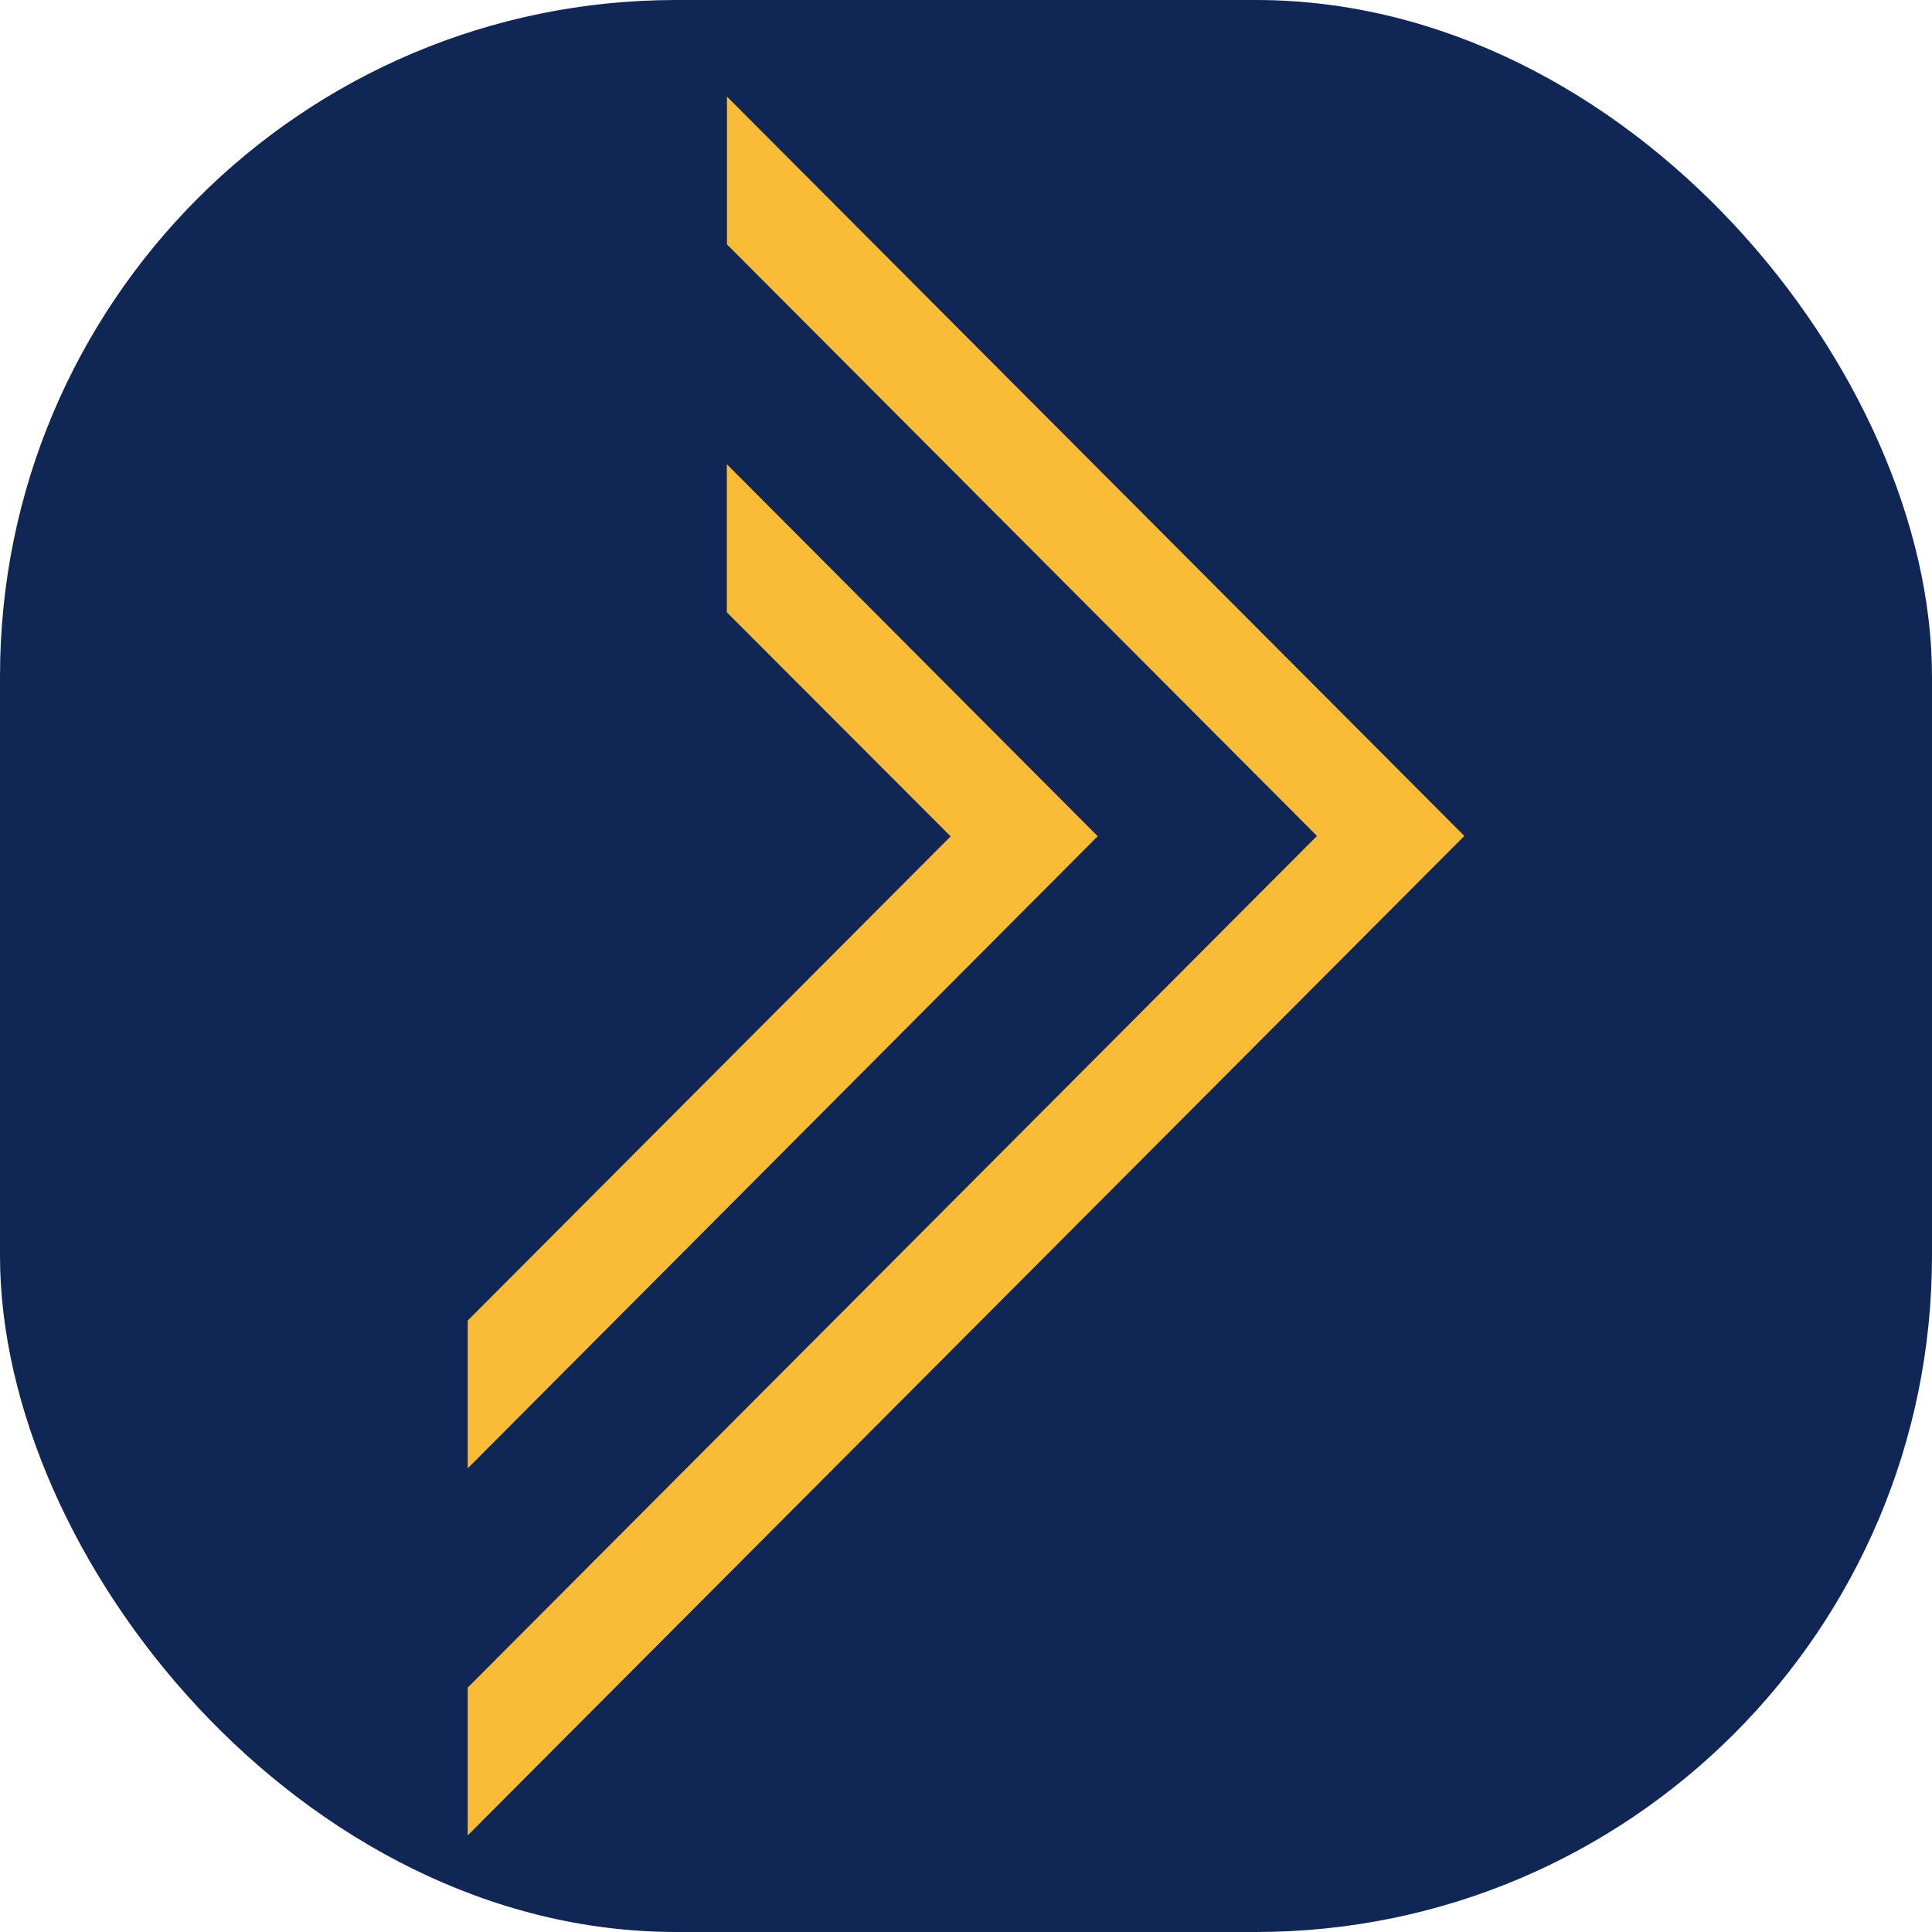
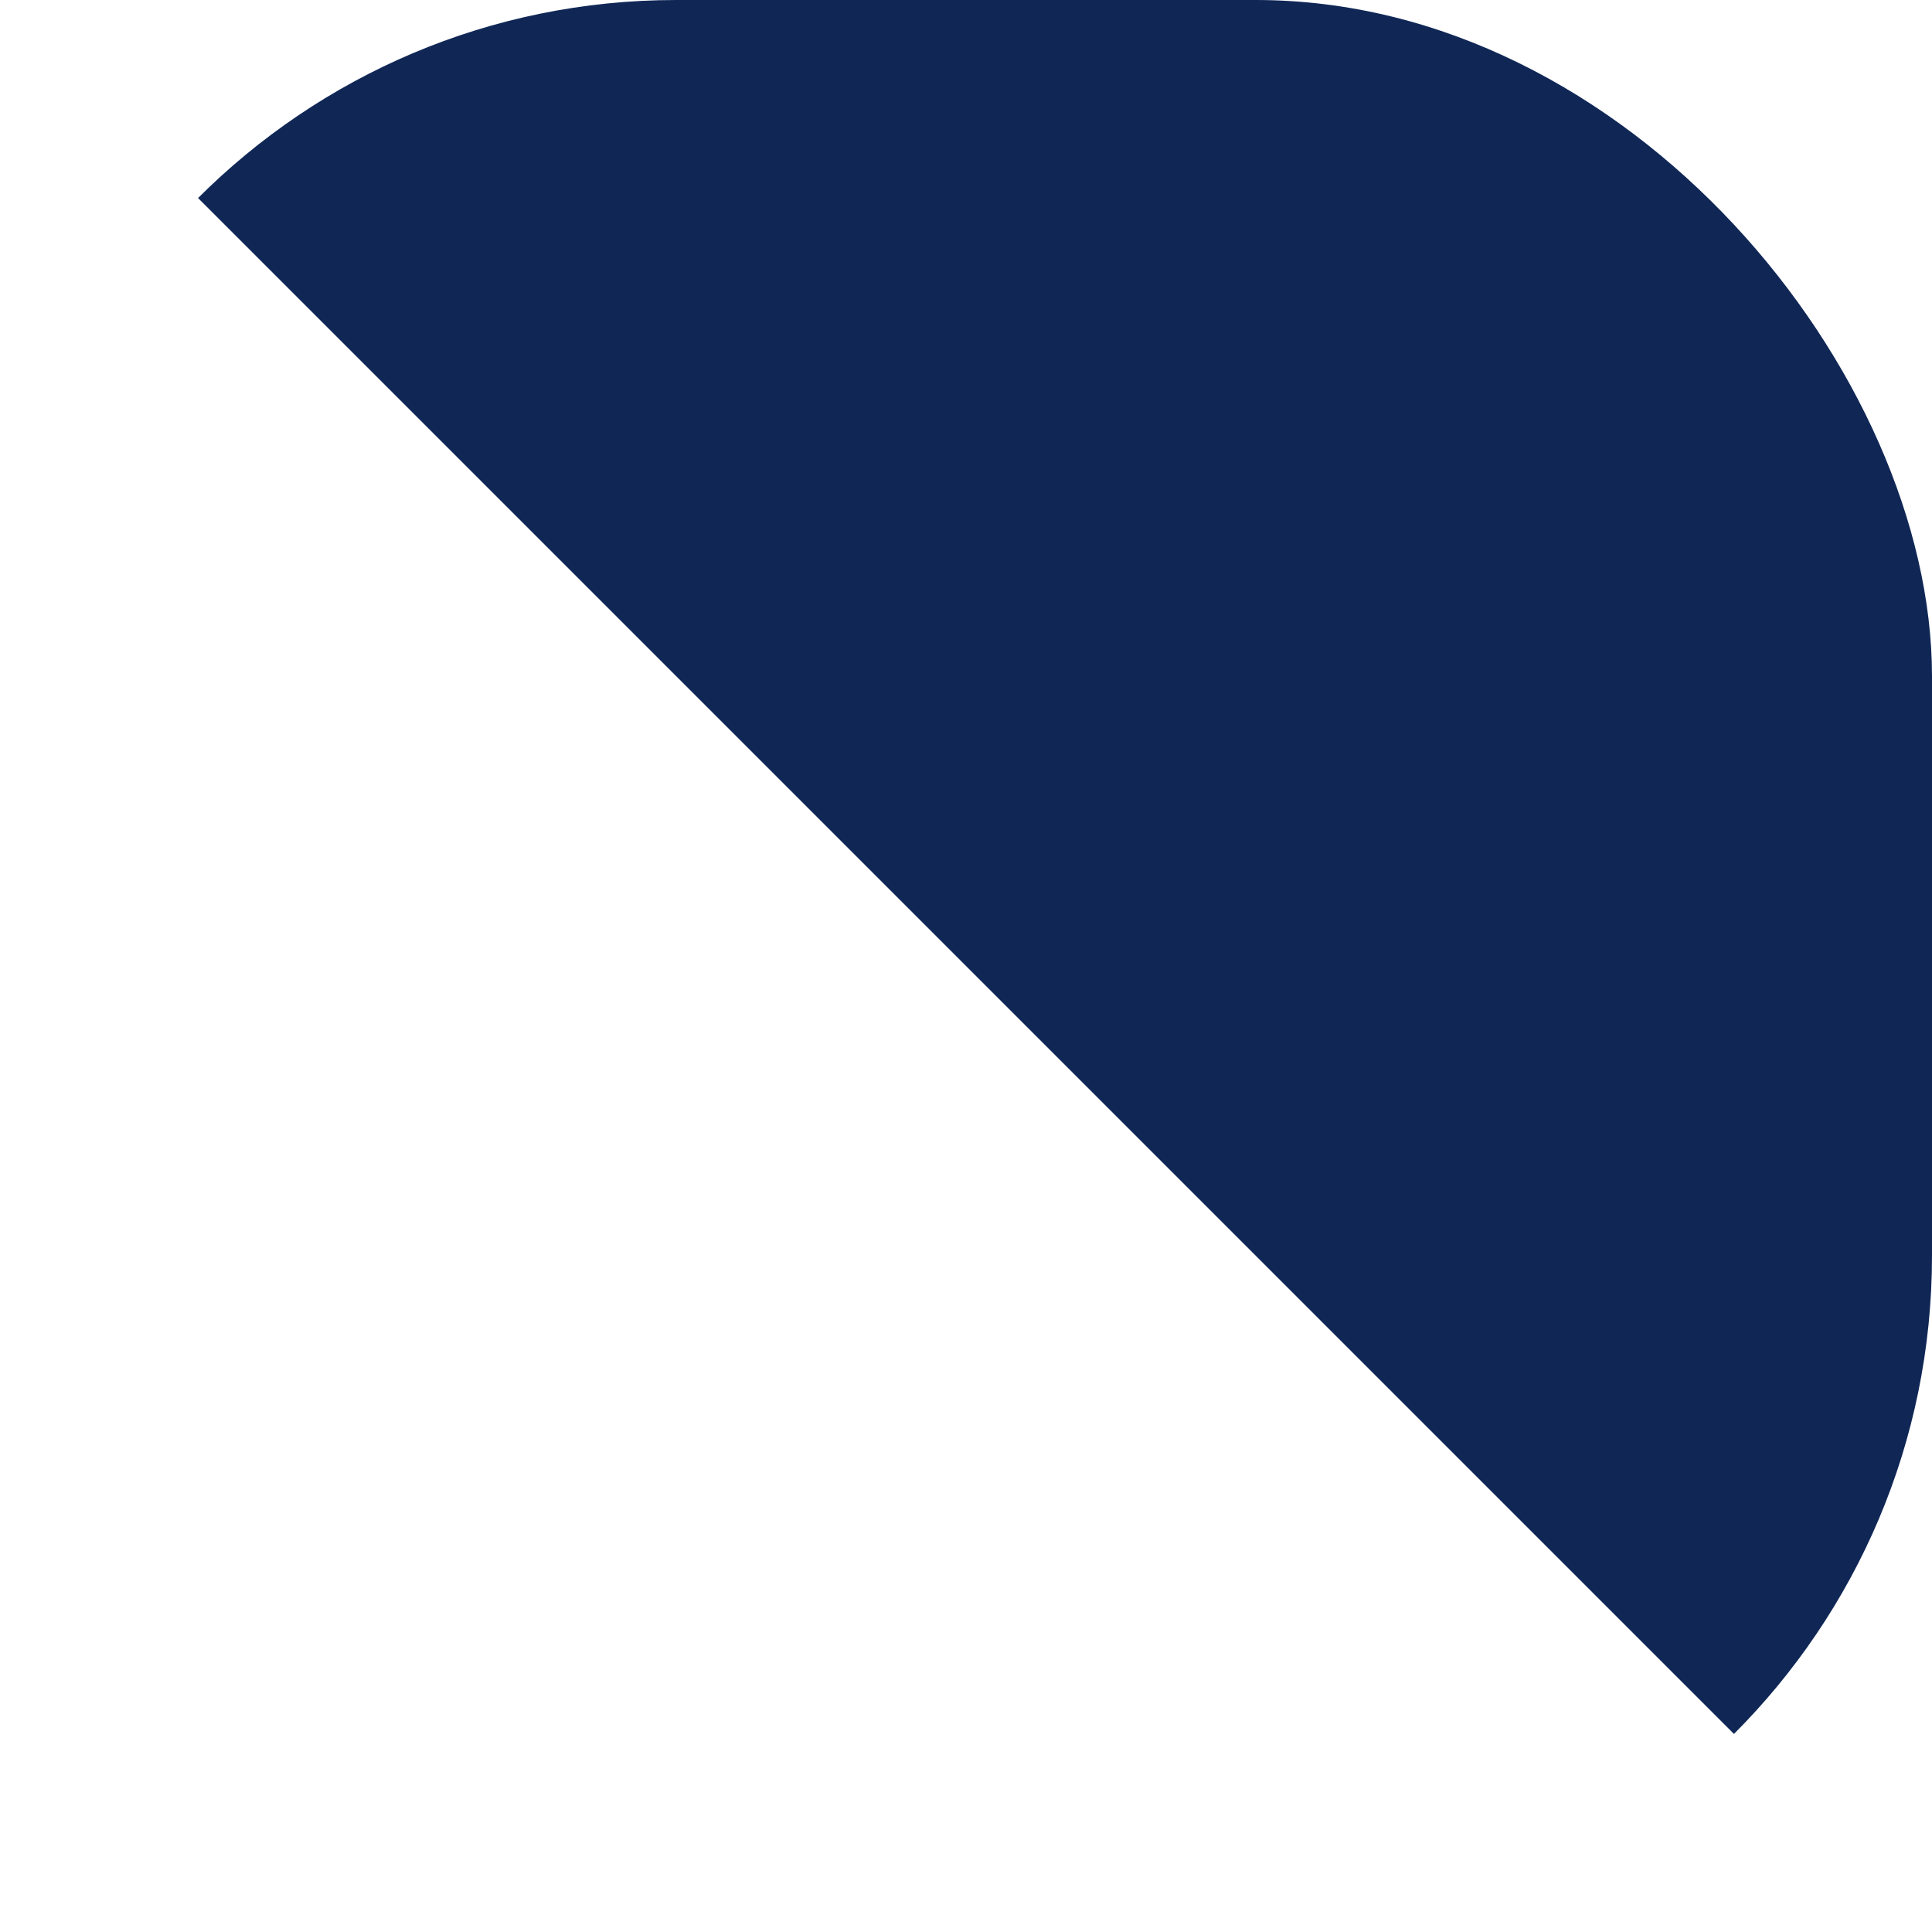
<svg xmlns="http://www.w3.org/2000/svg" width="1000" height="1000">
  <g clip-path="url(#SvgjsClipPath1113)">
-     <path fill="#102756" d="M0 0h1000v1000H0z" />
+     <path fill="#102756" d="M0 0h1000v1000z" />
    <svg width="70.273" height="122.601" transform="translate(242.065 50) scale(7.341)">
      <svg width="70.273" height="122.601" viewBox="0 0 70.273 122.601" fill="none">
        <g clip-path="url(#clip0_3168_1576)" transform="translate(-60.727 -.44)" fill="#fabc37">
-           <path d="M60.73 97.16V86.74L94.78 52.6 79 36.8V26.36l26.15 26.23z" />
-           <path d="M60.73 123.04v-10.42l59.88-60.05-41.6-41.71V.44L131 52.57z" />
-         </g>
+           </g>
        <defs id="defs2">
          <clipPath id="clip0_3168_1576">
-             <path fill="#fff" transform="translate(0 .44)" id="rect2" d="M0 0h131v157.35H0z" />
-           </clipPath>
+             </clipPath>
          <clipPath id="SvgjsClipPath1113">
            <rect width="1000" height="1000" rx="350" ry="350" />
          </clipPath>
        </defs>
      </svg>
    </svg>
  </g>
</svg>